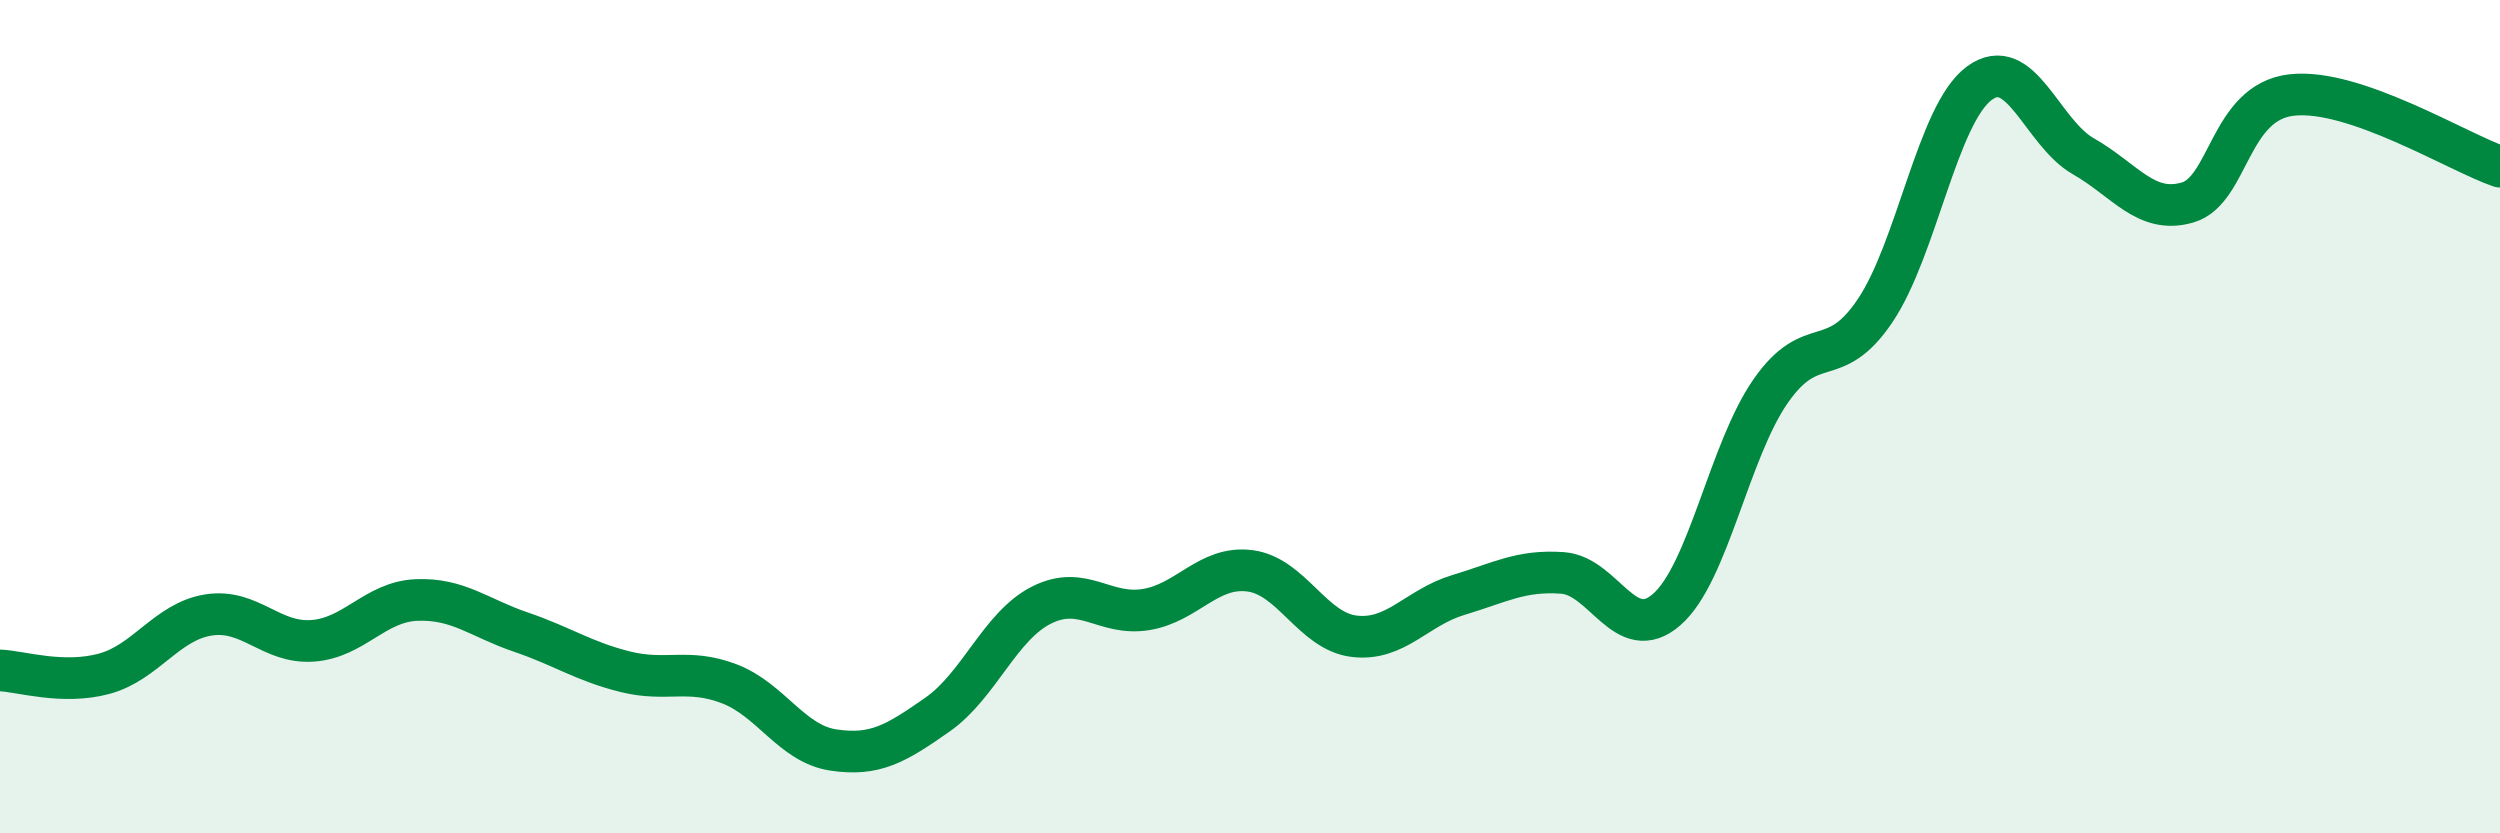
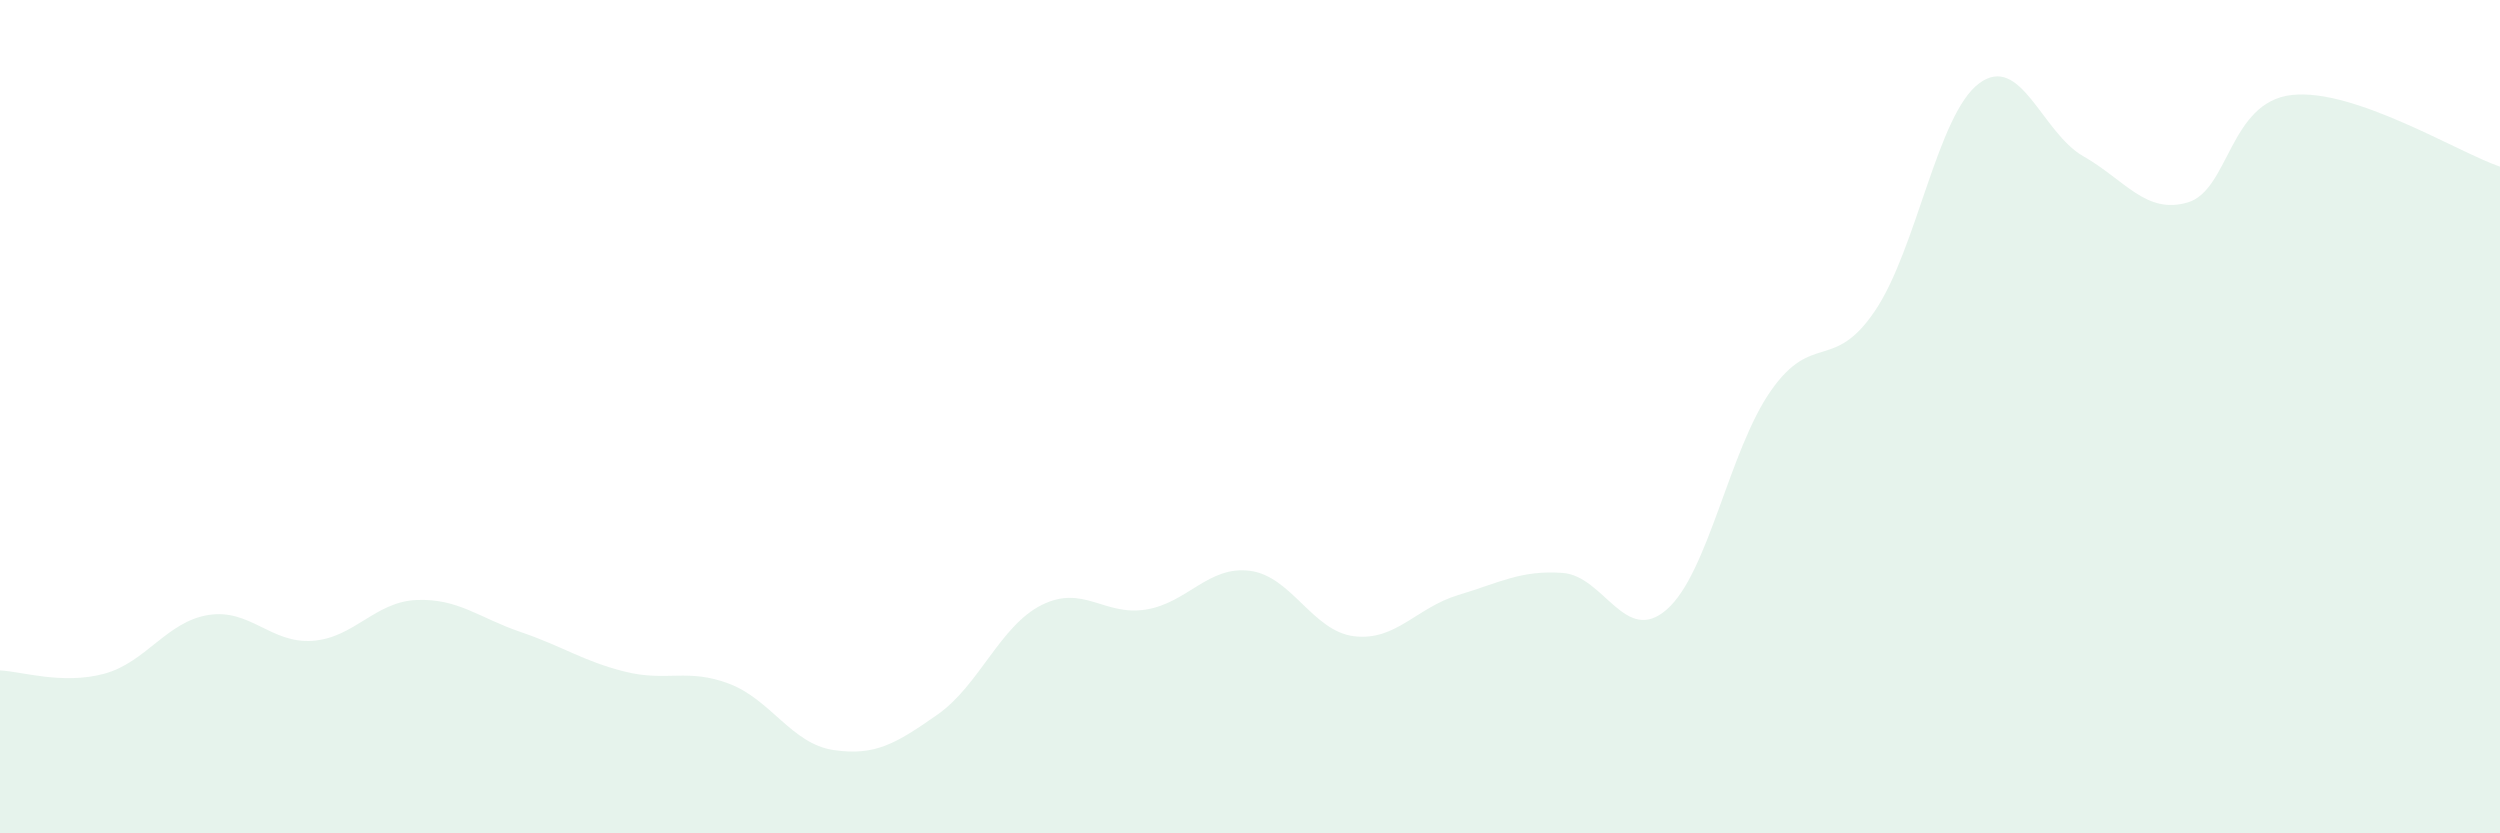
<svg xmlns="http://www.w3.org/2000/svg" width="60" height="20" viewBox="0 0 60 20">
  <path d="M 0,16.09 C 0.5,16.11 1.5,16.44 2.5,16.17 C 3.5,15.9 4,14.92 5,14.76 C 6,14.6 6.5,15.45 7.5,15.38 C 8.5,15.31 9,14.44 10,14.4 C 11,14.36 11.5,14.83 12.5,15.17 C 13.5,15.51 14,15.87 15,16.12 C 16,16.37 16.5,16.03 17.5,16.41 C 18.5,16.79 19,17.85 20,18 C 21,18.15 21.5,17.85 22.5,17.15 C 23.5,16.45 24,15.02 25,14.52 C 26,14.02 26.5,14.79 27.5,14.63 C 28.5,14.47 29,13.57 30,13.7 C 31,13.83 31.5,15.15 32.5,15.27 C 33.5,15.39 34,14.58 35,14.28 C 36,13.98 36.5,13.68 37.5,13.75 C 38.5,13.82 39,15.5 40,14.63 C 41,13.76 41.5,10.81 42.5,9.38 C 43.5,7.95 44,8.94 45,7.46 C 46,5.98 46.5,2.74 47.5,2 C 48.5,1.26 49,3.18 50,3.75 C 51,4.32 51.5,5.15 52.5,4.86 C 53.5,4.57 53.5,2.45 55,2.28 C 56.5,2.11 59,3.66 60,4L60 20L0 20Z" fill="#008740" opacity="0.1" stroke-linecap="round" stroke-linejoin="round" />
-   <path d="M 0,16.09 C 0.5,16.11 1.5,16.44 2.5,16.17 C 3.5,15.9 4,14.92 5,14.76 C 6,14.6 6.5,15.45 7.5,15.38 C 8.5,15.31 9,14.44 10,14.4 C 11,14.36 11.5,14.83 12.5,15.17 C 13.5,15.51 14,15.87 15,16.12 C 16,16.37 16.5,16.03 17.5,16.41 C 18.5,16.79 19,17.85 20,18 C 21,18.15 21.5,17.85 22.5,17.15 C 23.5,16.45 24,15.02 25,14.52 C 26,14.02 26.5,14.79 27.5,14.63 C 28.5,14.47 29,13.57 30,13.7 C 31,13.83 31.5,15.15 32.5,15.27 C 33.5,15.39 34,14.58 35,14.28 C 36,13.98 36.5,13.68 37.5,13.75 C 38.5,13.82 39,15.5 40,14.63 C 41,13.76 41.5,10.81 42.5,9.38 C 43.5,7.95 44,8.94 45,7.46 C 46,5.98 46.5,2.74 47.5,2 C 48.5,1.26 49,3.18 50,3.75 C 51,4.32 51.5,5.15 52.5,4.86 C 53.5,4.57 53.5,2.45 55,2.28 C 56.5,2.11 59,3.66 60,4" stroke="#008740" stroke-width="1" fill="none" stroke-linecap="round" stroke-linejoin="round" />
</svg>